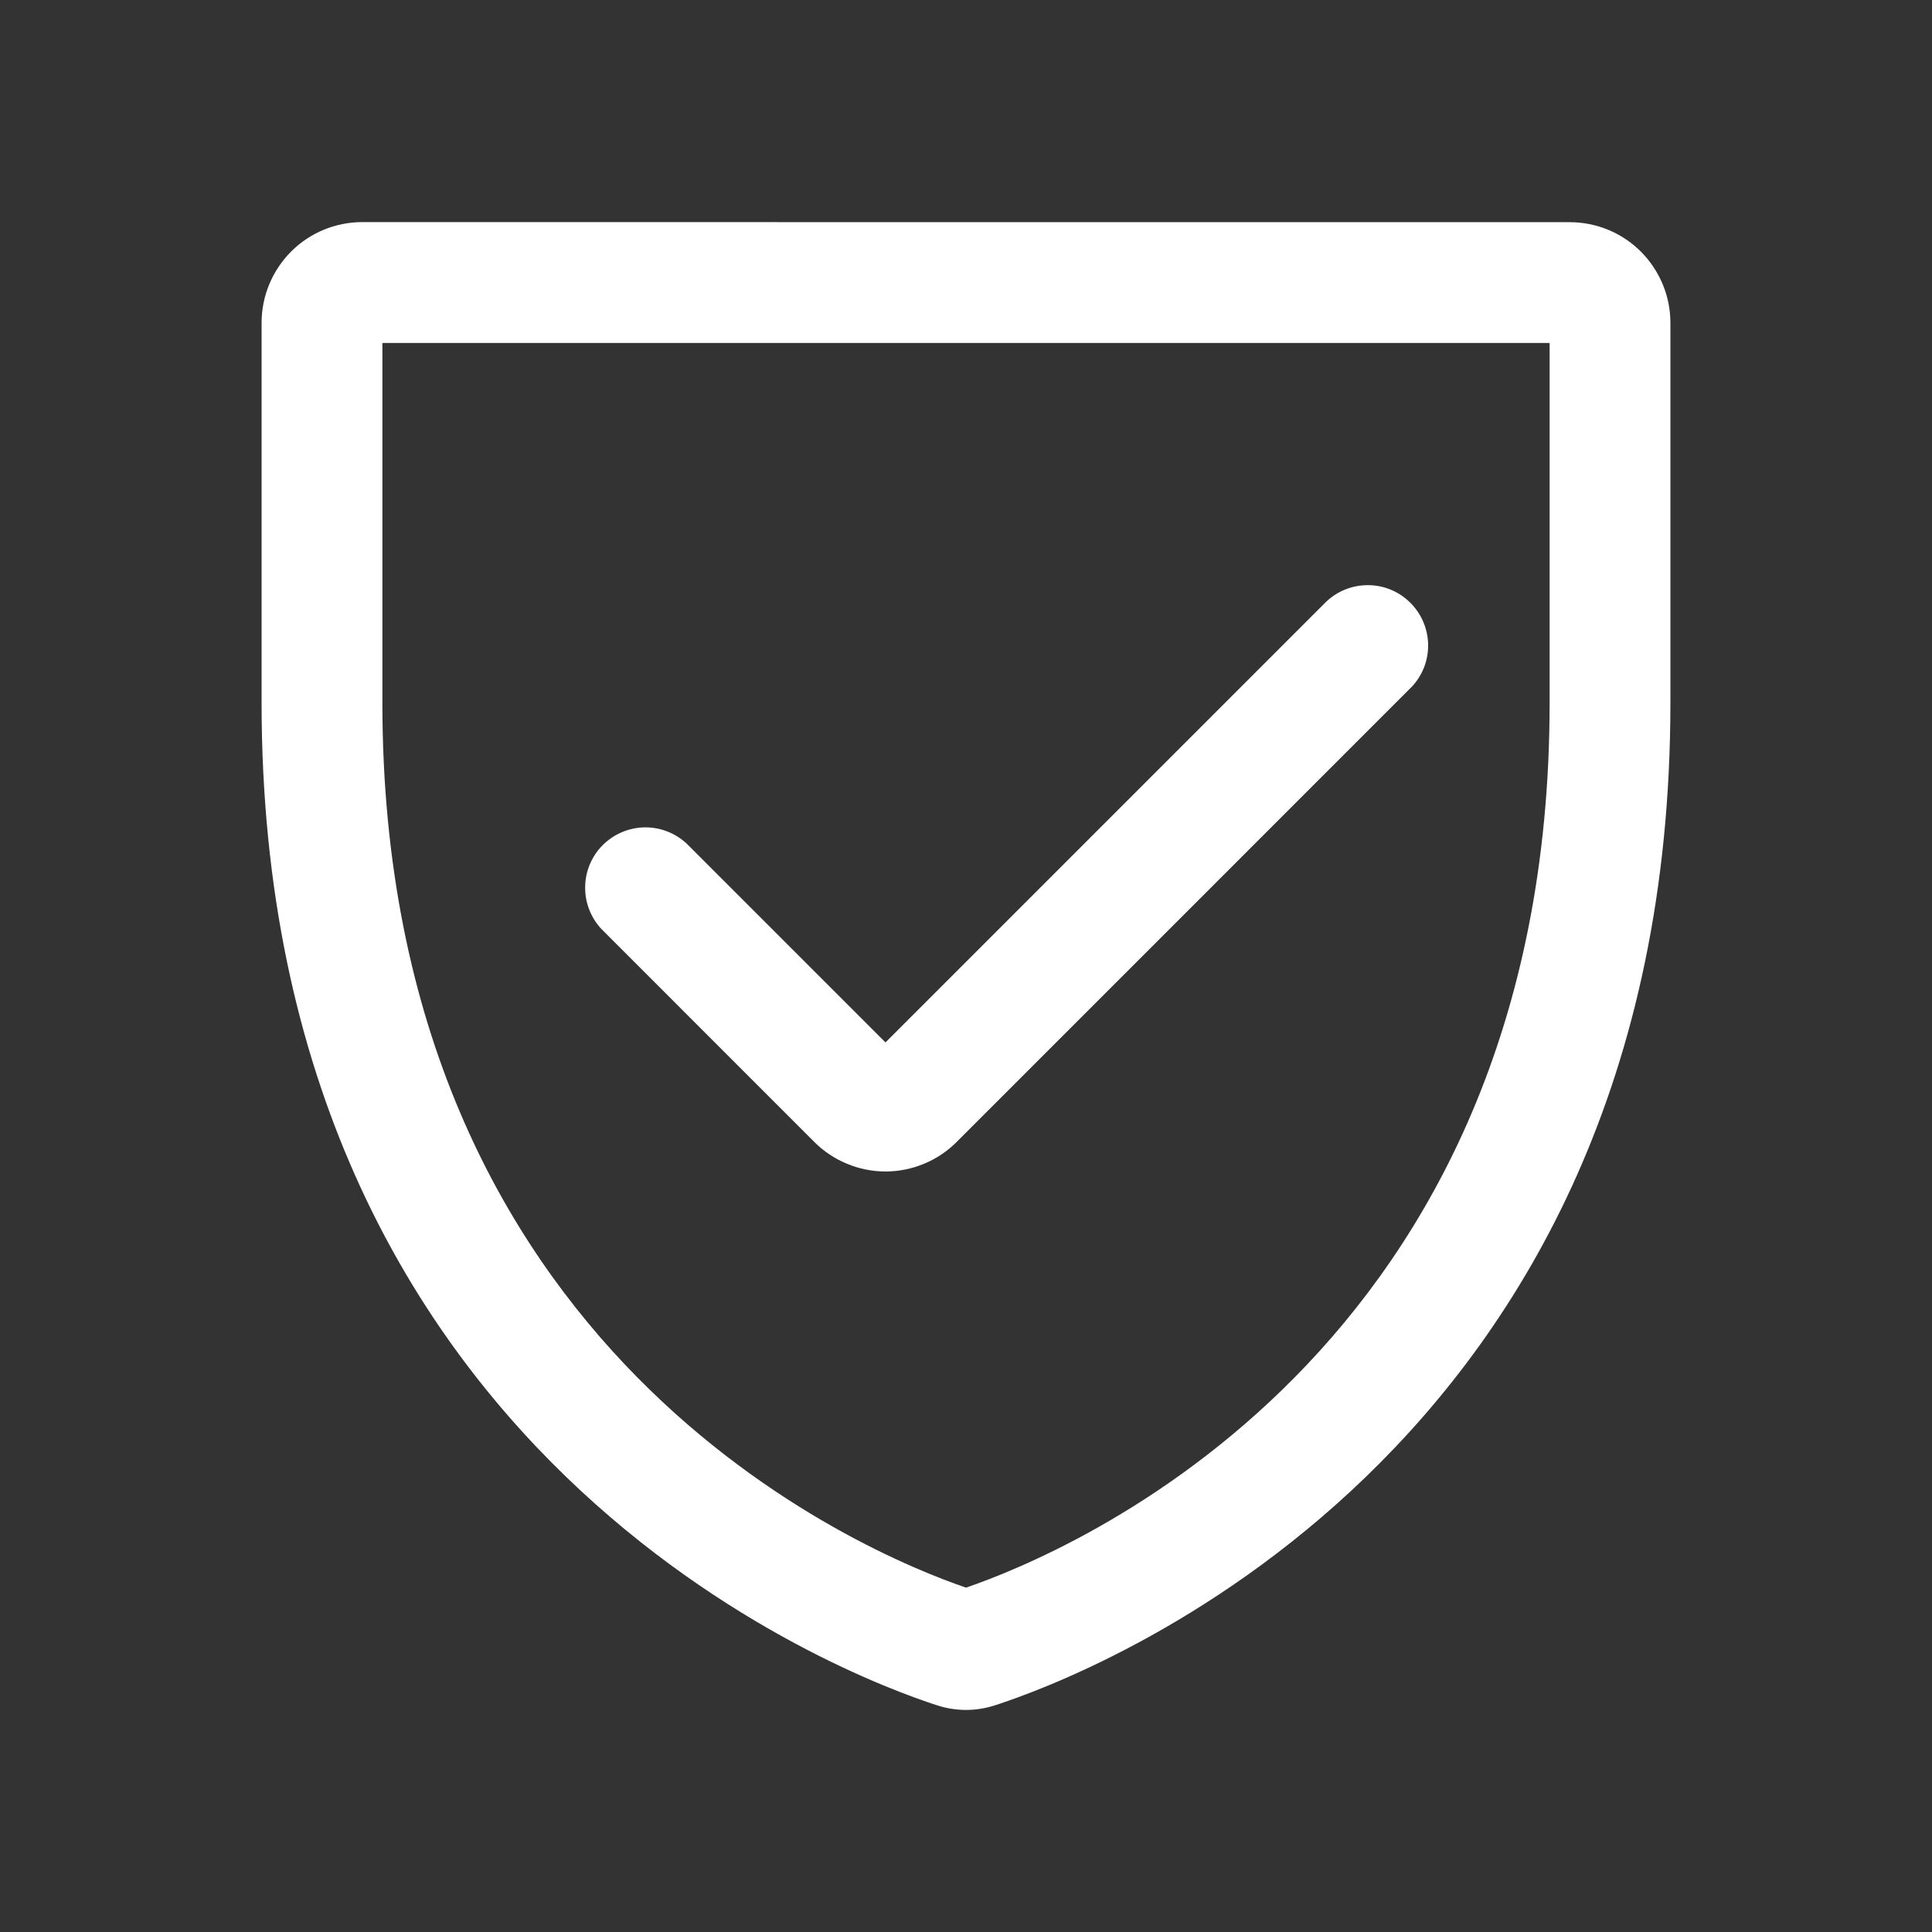
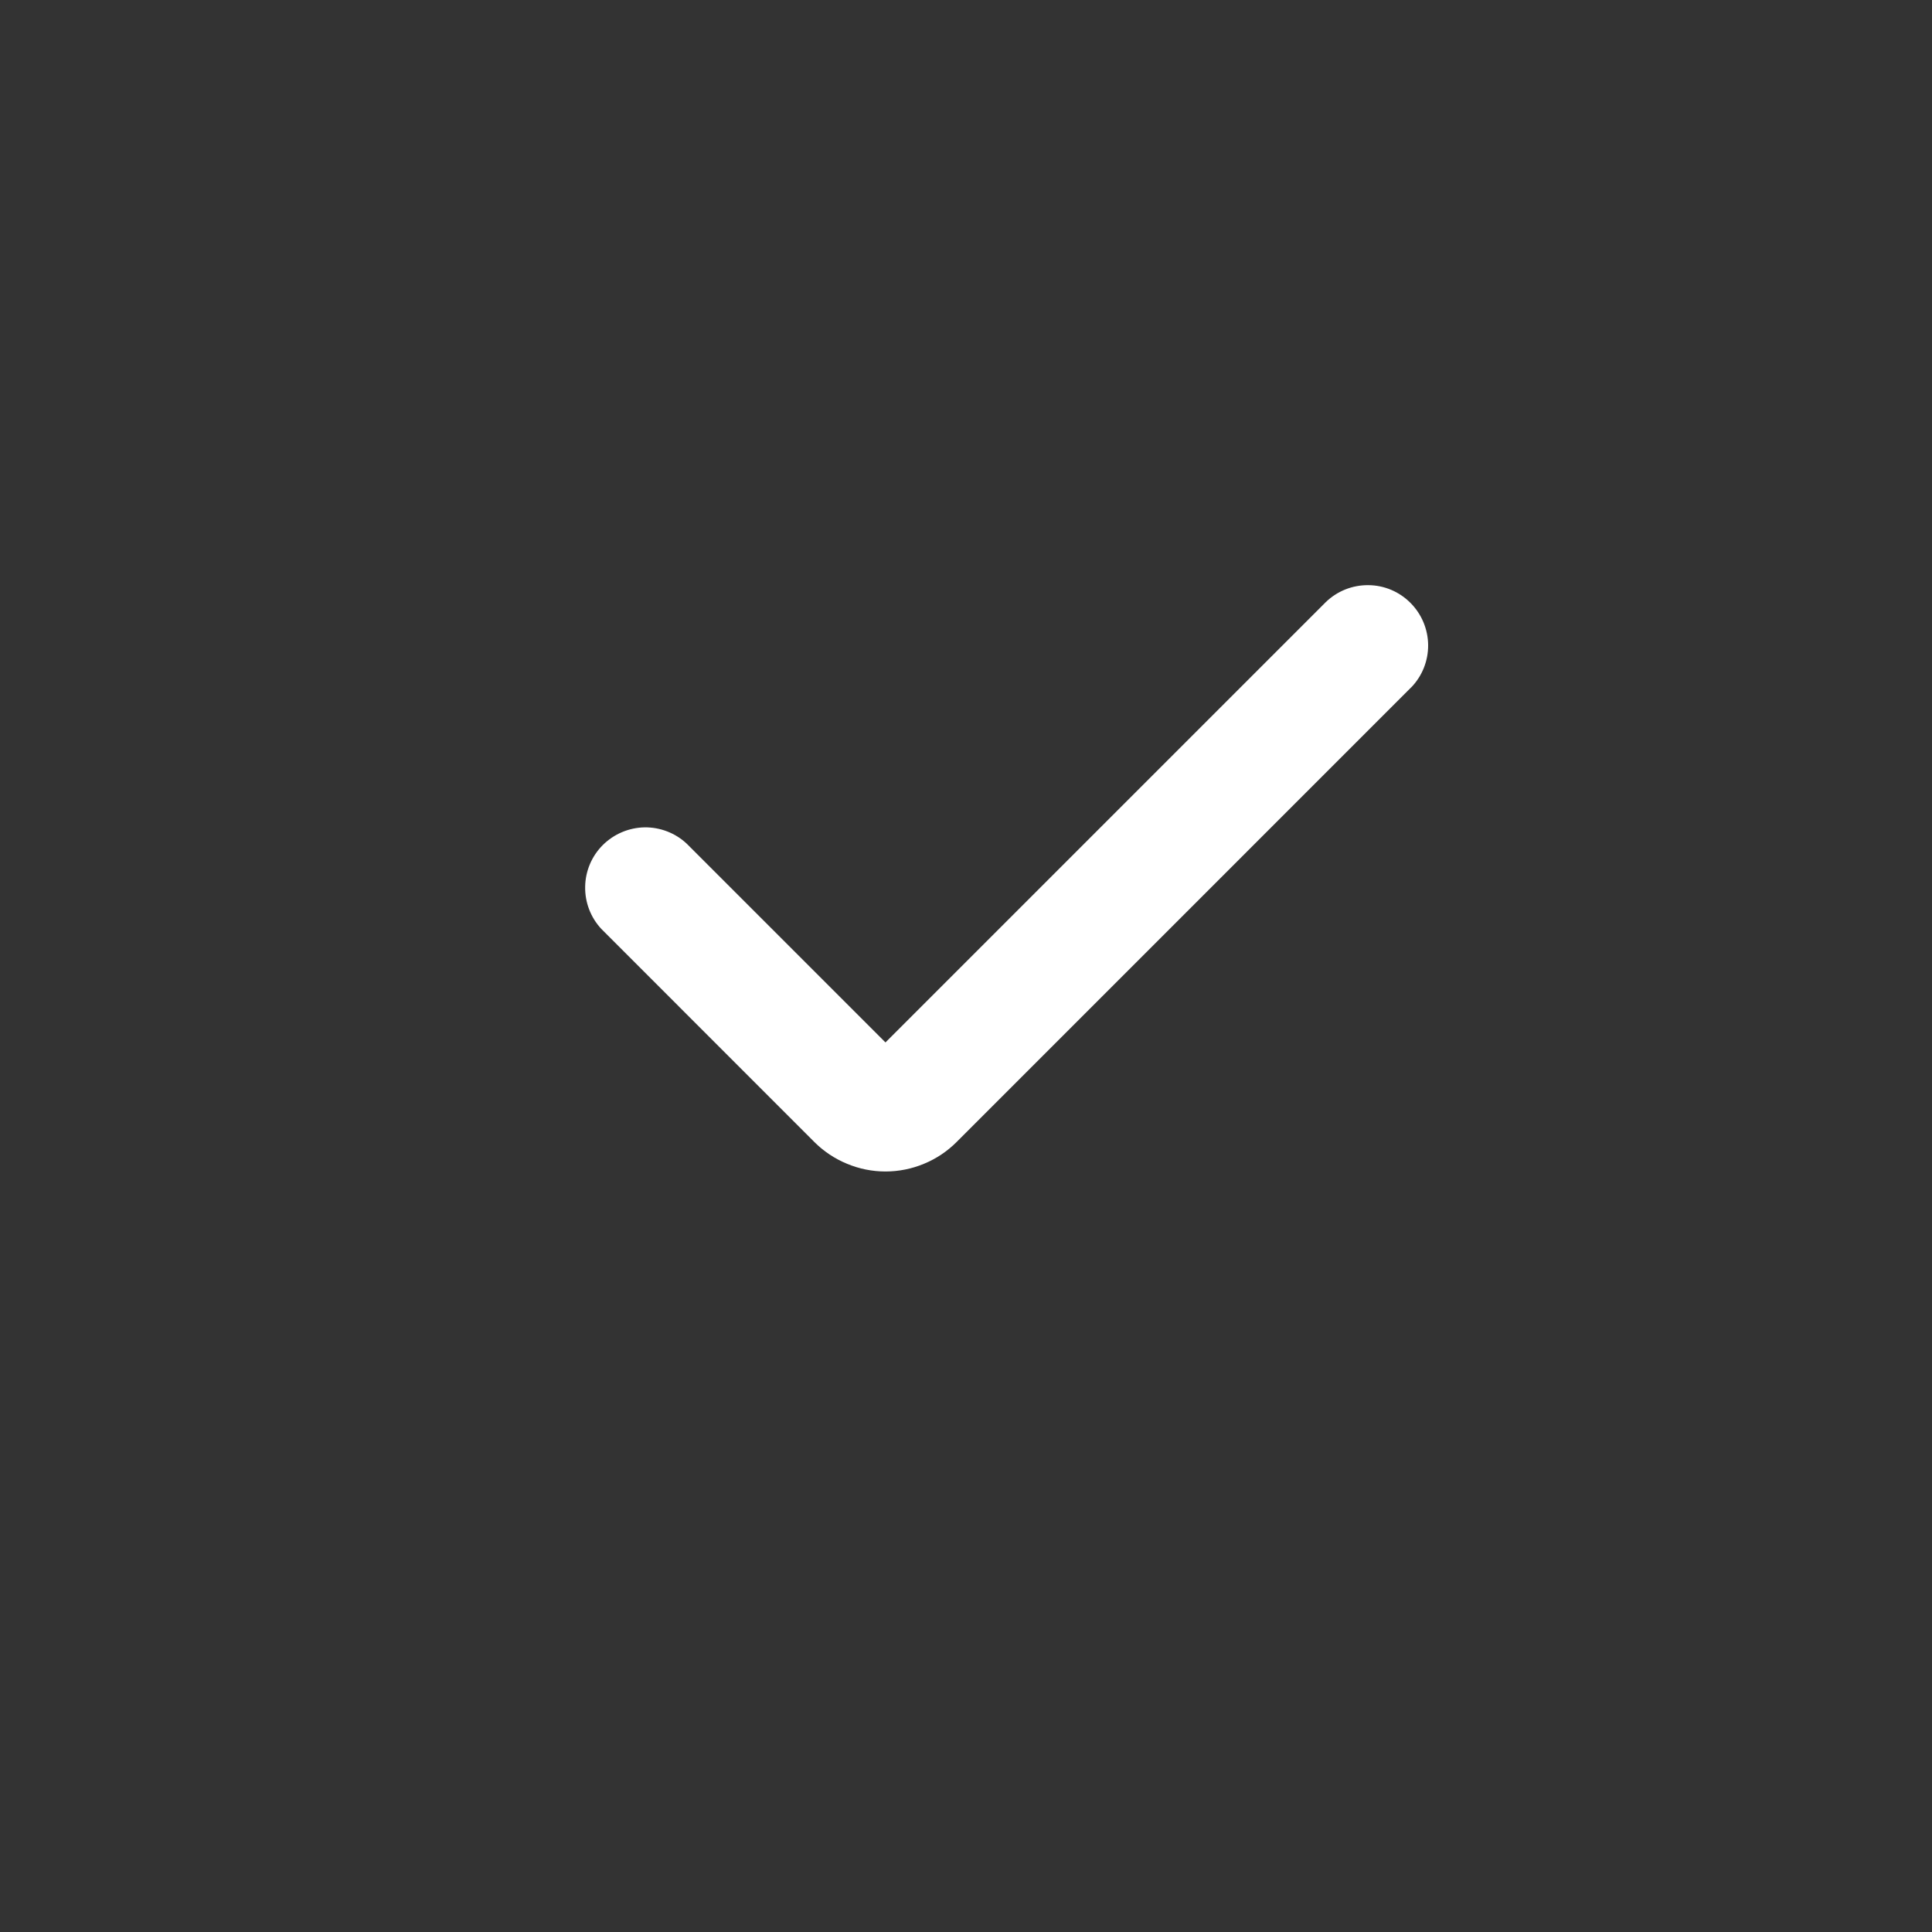
<svg xmlns="http://www.w3.org/2000/svg" preserveAspectRatio="none" width="100%" height="100%" overflow="visible" style="display: block;" viewBox="0 0 25 25" fill="none">
  <rect x="0" y="0" width="25" height="25" fill="#333333" stroke="none" />
  <g id="Frame">
    <path id="Vector" d="M18.26 8.896C18.403 8.749 18.482 8.551 18.48 8.346C18.478 8.142 18.396 7.946 18.251 7.801C18.107 7.656 17.911 7.573 17.706 7.572C17.501 7.57 17.304 7.648 17.156 7.791L11.458 13.489L8.885 10.916C8.737 10.778 8.541 10.703 8.339 10.706C8.137 10.71 7.944 10.792 7.8 10.935C7.657 11.078 7.575 11.271 7.572 11.473C7.568 11.676 7.643 11.872 7.781 12.02L10.537 14.777C10.658 14.898 10.802 14.994 10.96 15.059C11.118 15.125 11.287 15.159 11.458 15.159C11.629 15.159 11.799 15.125 11.957 15.059C12.115 14.994 12.258 14.898 12.379 14.777L18.26 8.895" fill="white" />
-     <path id="Vector_2" fill-rule="evenodd" clip-rule="evenodd" d="M4.688 2.874C4.342 2.874 4.011 3.011 3.767 3.255C3.523 3.5 3.385 3.831 3.385 4.176V9.094C3.385 18.877 10.979 21.698 12.13 22.068C12.37 22.146 12.63 22.146 12.87 22.068C14.021 21.698 21.615 18.877 21.615 9.094V4.177C21.615 3.832 21.477 3.501 21.233 3.256C20.989 3.012 20.658 2.875 20.312 2.875L4.688 2.874ZM4.948 9.094V4.438H20.052V9.094C20.052 17.538 13.777 20.107 12.5 20.544C11.223 20.107 4.948 17.538 4.948 9.094Z" fill="white" />
  </g>
</svg>